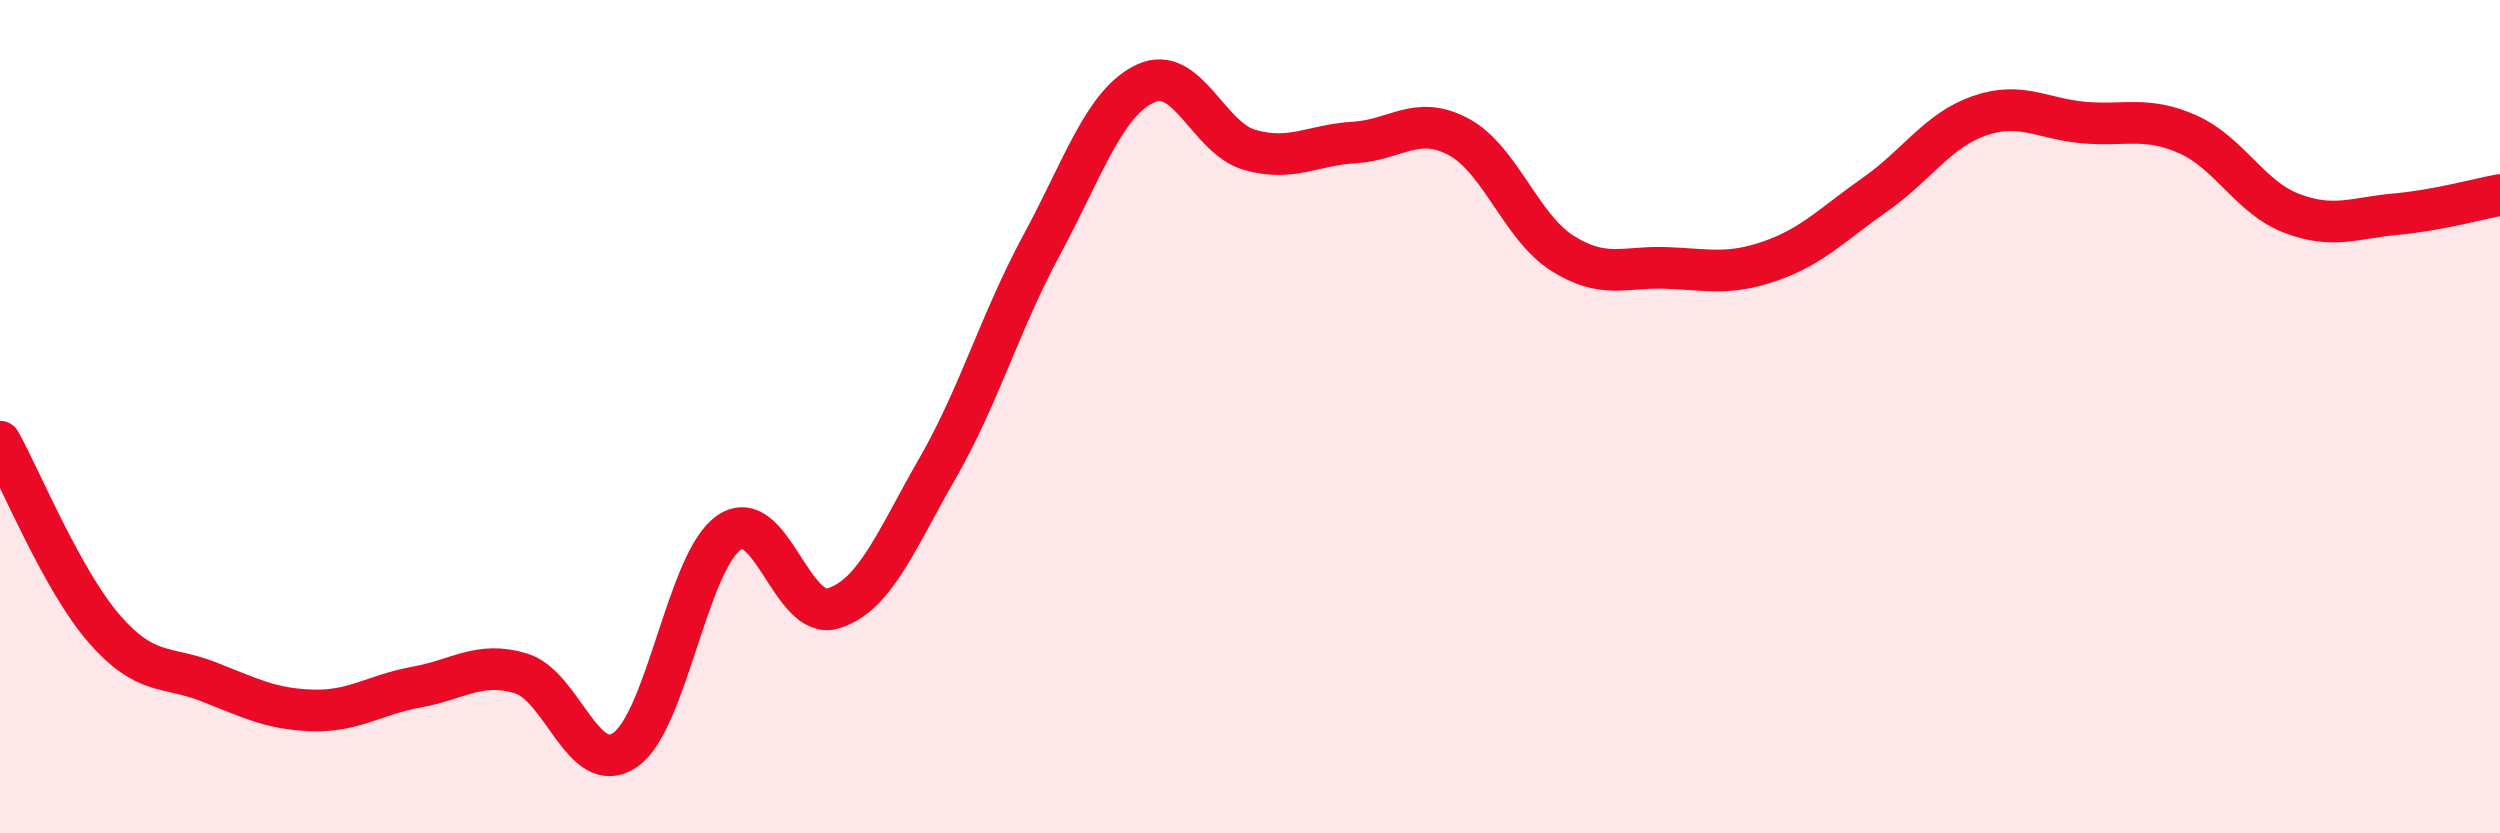
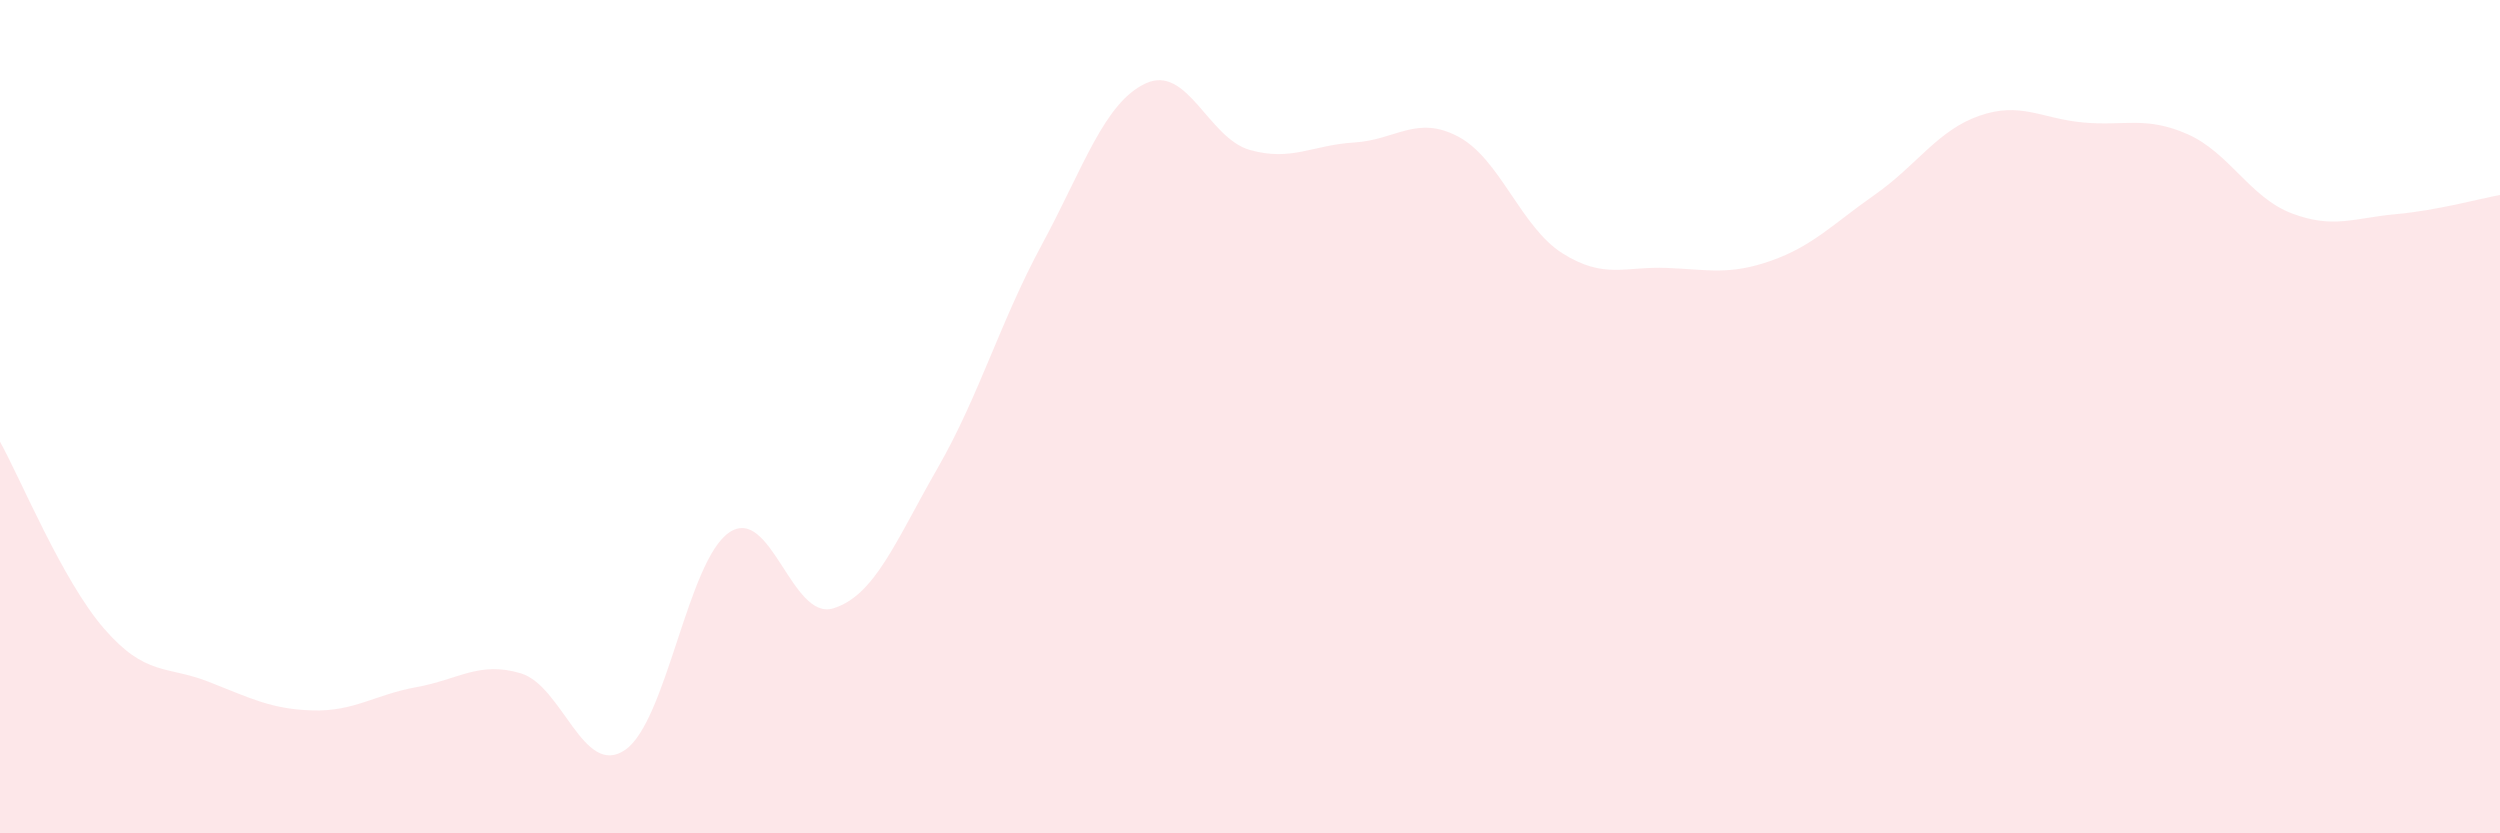
<svg xmlns="http://www.w3.org/2000/svg" width="60" height="20" viewBox="0 0 60 20">
  <path d="M 0,10.6 C 0.5,11.5 1.5,13.94 2.5,15.09 C 3.5,16.24 4,15.97 5,16.36 C 6,16.75 6.5,17.02 7.5,17.05 C 8.5,17.08 9,16.67 10,16.49 C 11,16.31 11.5,15.86 12.5,16.16 C 13.5,16.46 14,18.68 15,18 C 16,17.32 16.5,13.46 17.5,12.78 C 18.5,12.1 19,14.91 20,14.6 C 21,14.29 21.5,12.98 22.5,11.24 C 23.5,9.5 24,7.73 25,5.88 C 26,4.03 26.5,2.46 27.5,2 C 28.5,1.54 29,3.32 30,3.6 C 31,3.88 31.5,3.48 32.5,3.42 C 33.5,3.36 34,2.75 35,3.28 C 36,3.81 36.5,5.45 37.5,6.08 C 38.5,6.71 39,6.39 40,6.43 C 41,6.47 41.5,6.61 42.5,6.26 C 43.5,5.91 44,5.37 45,4.67 C 46,3.97 46.5,3.13 47.5,2.78 C 48.5,2.43 49,2.85 50,2.94 C 51,3.03 51.5,2.78 52.5,3.22 C 53.5,3.66 54,4.74 55,5.12 C 56,5.5 56.5,5.23 57.5,5.14 C 58.5,5.05 59.5,4.77 60,4.68L60 20L0 20Z" fill="#EB0A25" opacity="0.1" stroke-linecap="round" stroke-linejoin="round" />
-   <path d="M 0,10.6 C 0.5,11.5 1.5,13.94 2.5,15.09 C 3.5,16.24 4,15.97 5,16.36 C 6,16.75 6.5,17.02 7.5,17.05 C 8.5,17.08 9,16.67 10,16.49 C 11,16.31 11.5,15.86 12.5,16.16 C 13.5,16.46 14,18.68 15,18 C 16,17.32 16.5,13.46 17.5,12.78 C 18.5,12.1 19,14.91 20,14.6 C 21,14.29 21.5,12.98 22.5,11.24 C 23.5,9.5 24,7.73 25,5.88 C 26,4.03 26.5,2.46 27.5,2 C 28.5,1.54 29,3.32 30,3.6 C 31,3.88 31.5,3.48 32.5,3.42 C 33.5,3.36 34,2.75 35,3.28 C 36,3.81 36.5,5.45 37.5,6.08 C 38.5,6.71 39,6.39 40,6.43 C 41,6.47 41.5,6.61 42.5,6.26 C 43.5,5.91 44,5.37 45,4.67 C 46,3.97 46.5,3.13 47.5,2.78 C 48.5,2.43 49,2.85 50,2.94 C 51,3.03 51.5,2.78 52.5,3.22 C 53.5,3.66 54,4.74 55,5.12 C 56,5.5 56.5,5.23 57.5,5.14 C 58.5,5.05 59.5,4.77 60,4.68" stroke="#EB0A25" stroke-width="1" fill="none" stroke-linecap="round" stroke-linejoin="round" />
</svg>